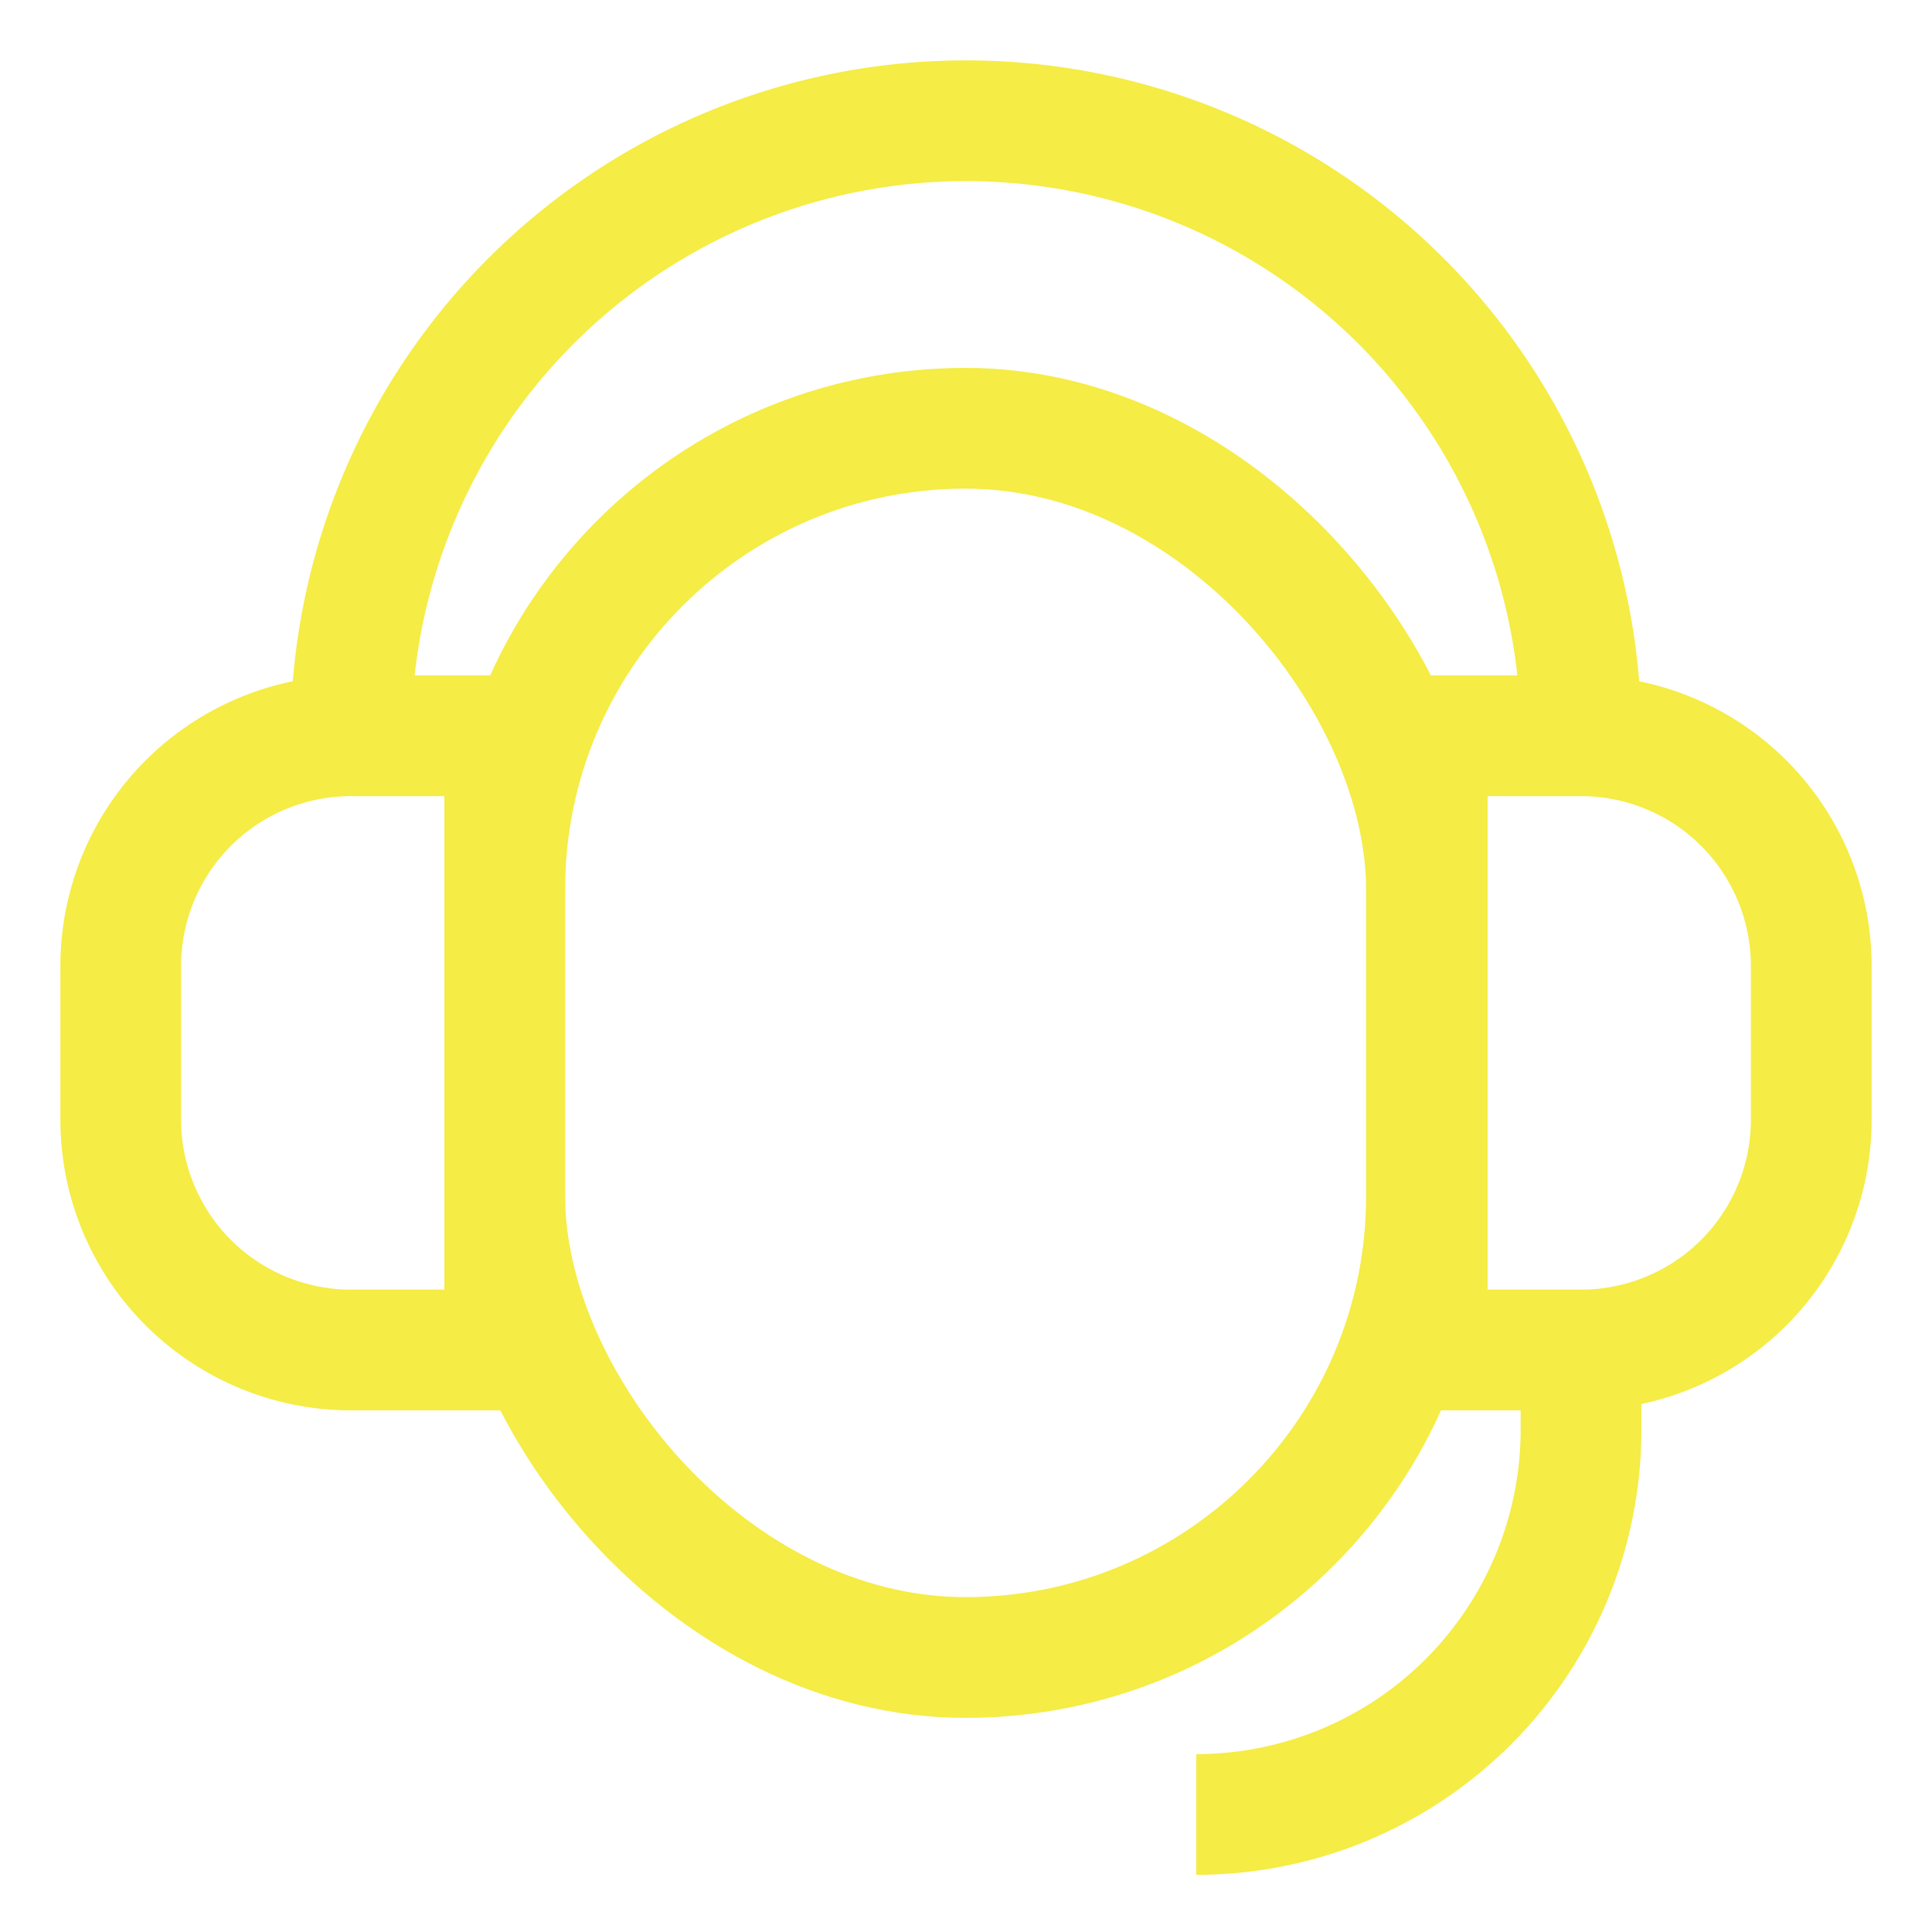
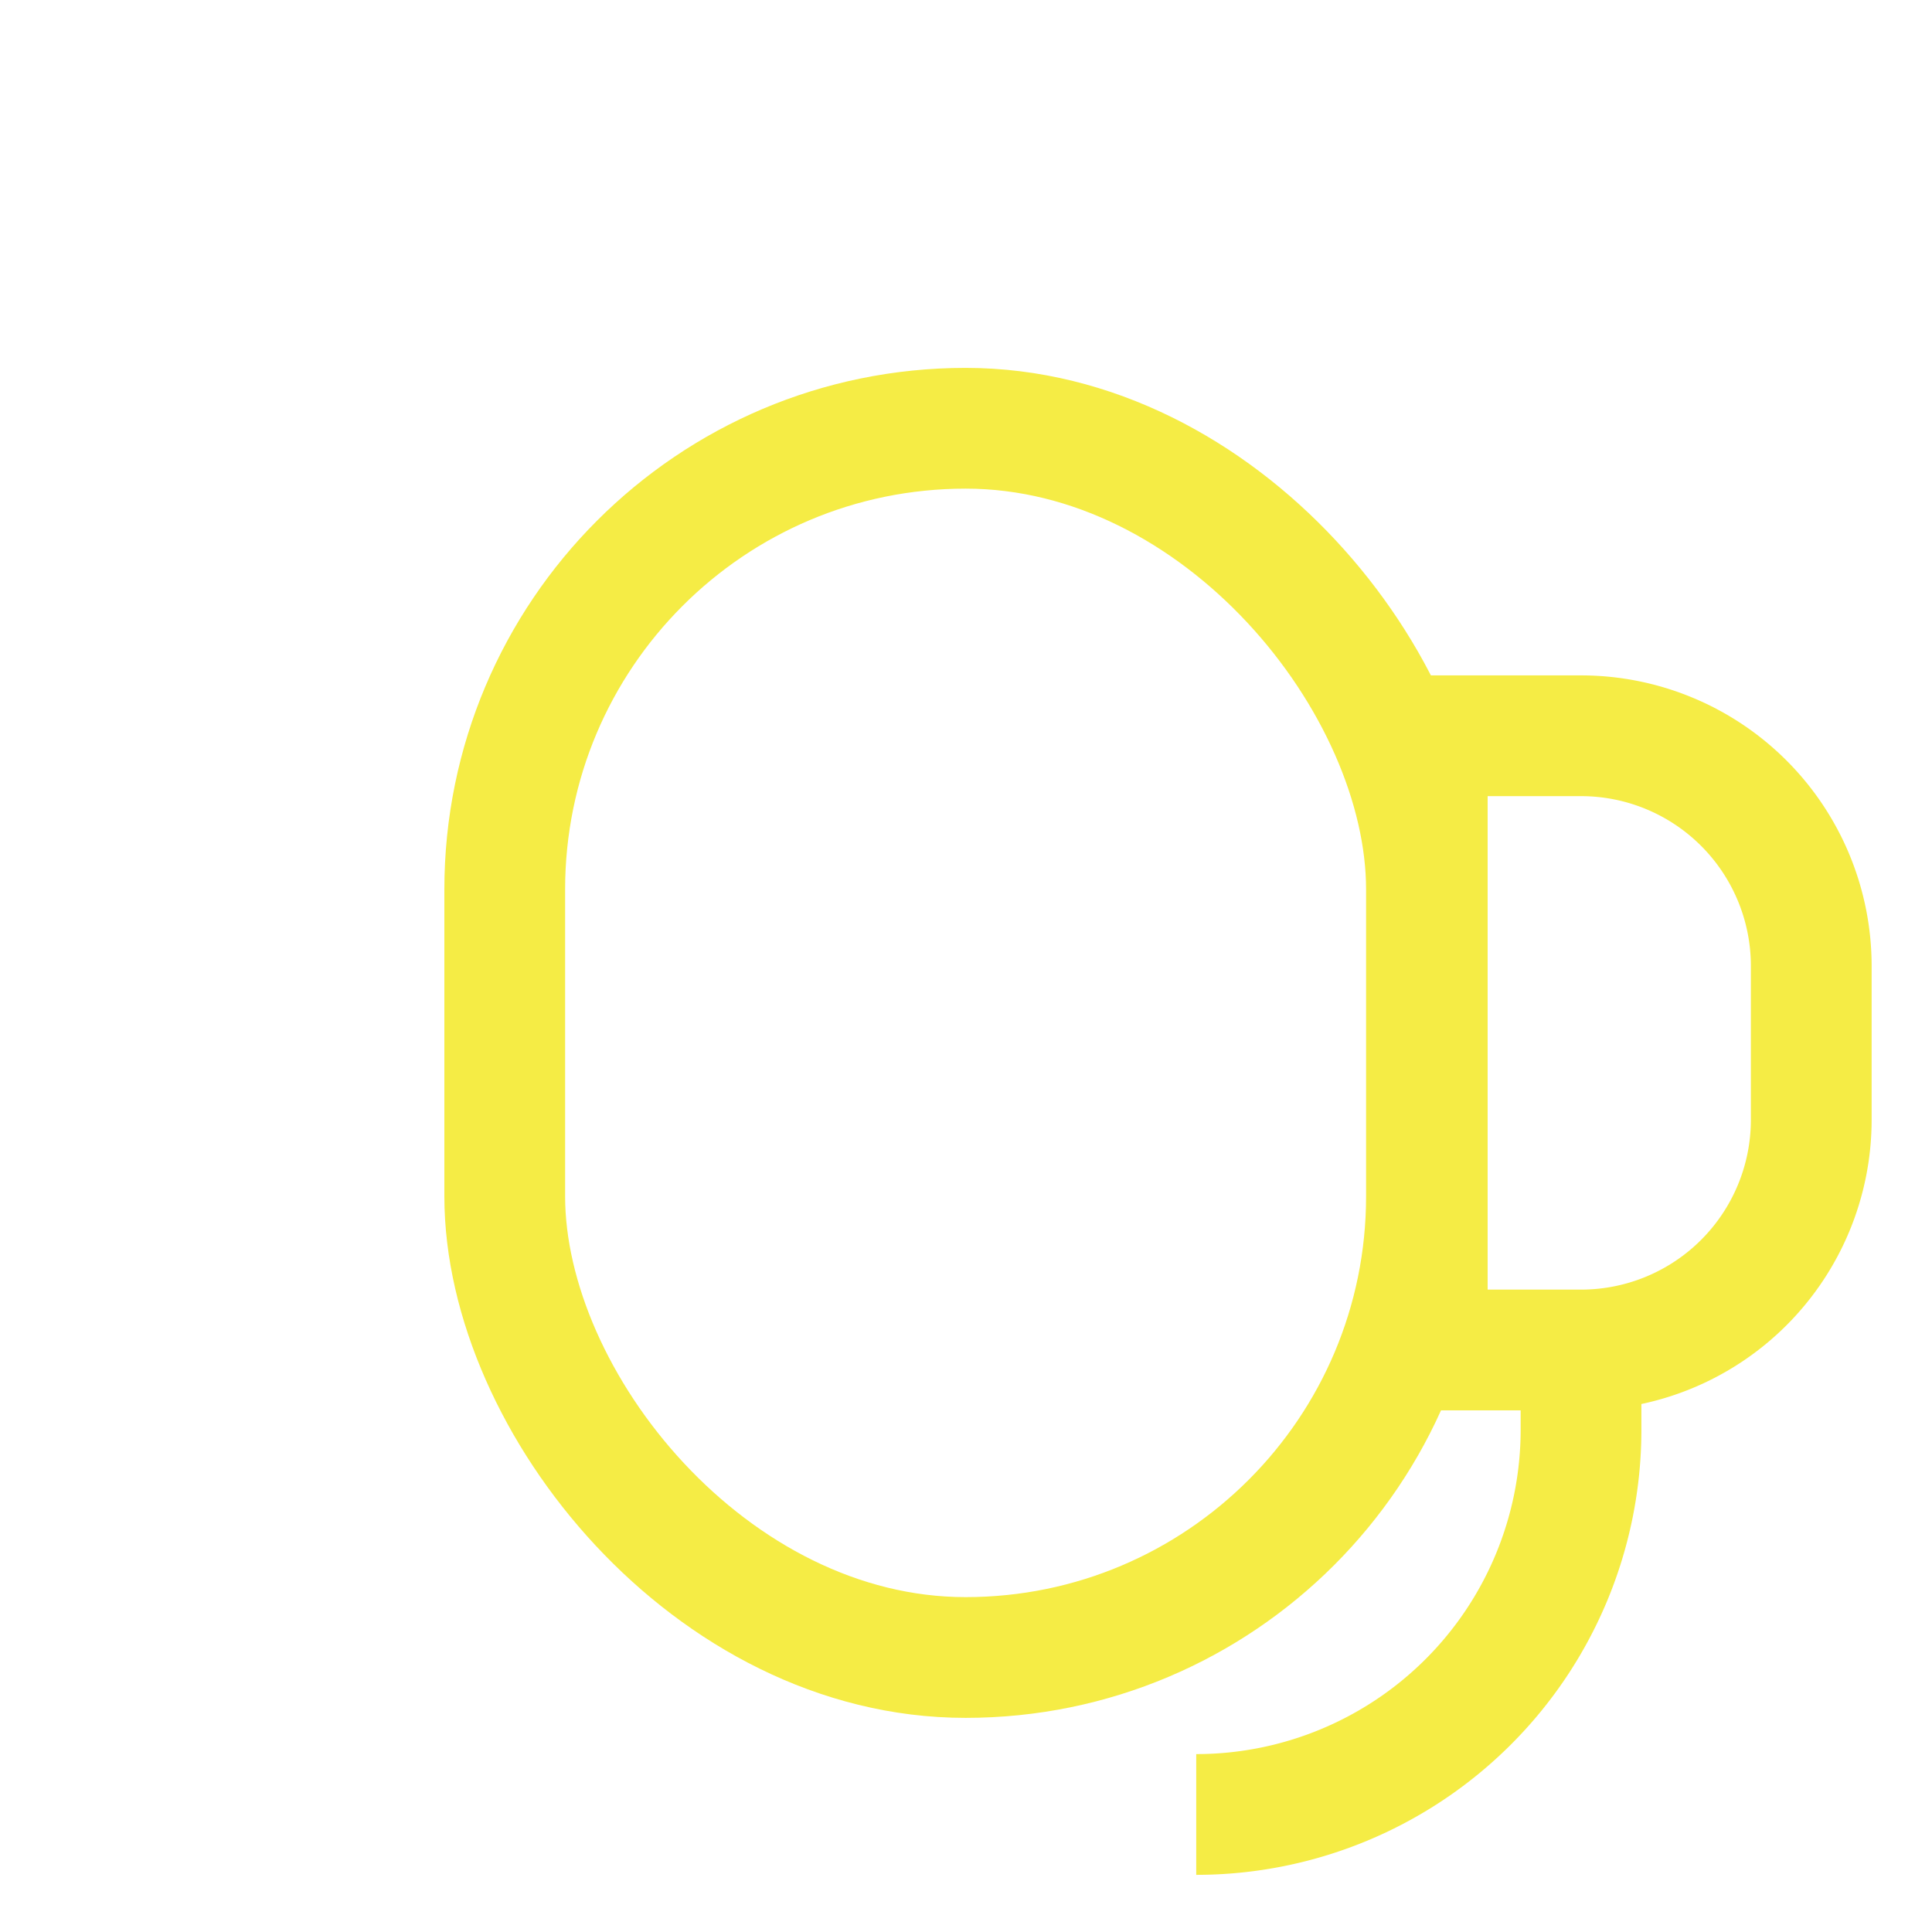
<svg xmlns="http://www.w3.org/2000/svg" id="Layer_1" data-name="Layer 1" viewBox="0 0 24 24" stroke-width="1.5" width="100" height="100" color="#f5ec45">
  <defs>
    <style>.cls-637b7f18f95e86b59c579fd8-1{fill:none;stroke:currentColor;stroke-miterlimit:10;}</style>
  </defs>
  <rect class="cls-637b7f18f95e86b59c579fd8-1" x="6.27" y="5.32" width="11.45" height="15.27" rx="5.73" />
  <path class="cls-637b7f18f95e86b59c579fd8-1" d="M17.73,9.14h1.91A2.86,2.86,0,0,1,22.5,12v1.91a2.86,2.86,0,0,1-2.86,2.86H17.73a0,0,0,0,1,0,0V9.14A0,0,0,0,1,17.73,9.14Z" />
-   <path class="cls-637b7f18f95e86b59c579fd8-1" d="M1.5,9.14H3.41A2.86,2.86,0,0,1,6.27,12v1.91a2.86,2.86,0,0,1-2.86,2.86H1.5a0,0,0,0,1,0,0V9.14A0,0,0,0,1,1.5,9.14Z" transform="translate(7.77 25.91) rotate(180)" />
-   <path class="cls-637b7f18f95e86b59c579fd8-1" d="M4.36,9.14h0A7.64,7.64,0,0,1,12,1.5h0a7.64,7.64,0,0,1,7.64,7.64h0" />
  <path class="cls-637b7f18f95e86b59c579fd8-1" d="M19.64,16.77v1a4.78,4.78,0,0,1-4.78,4.77" />
</svg>